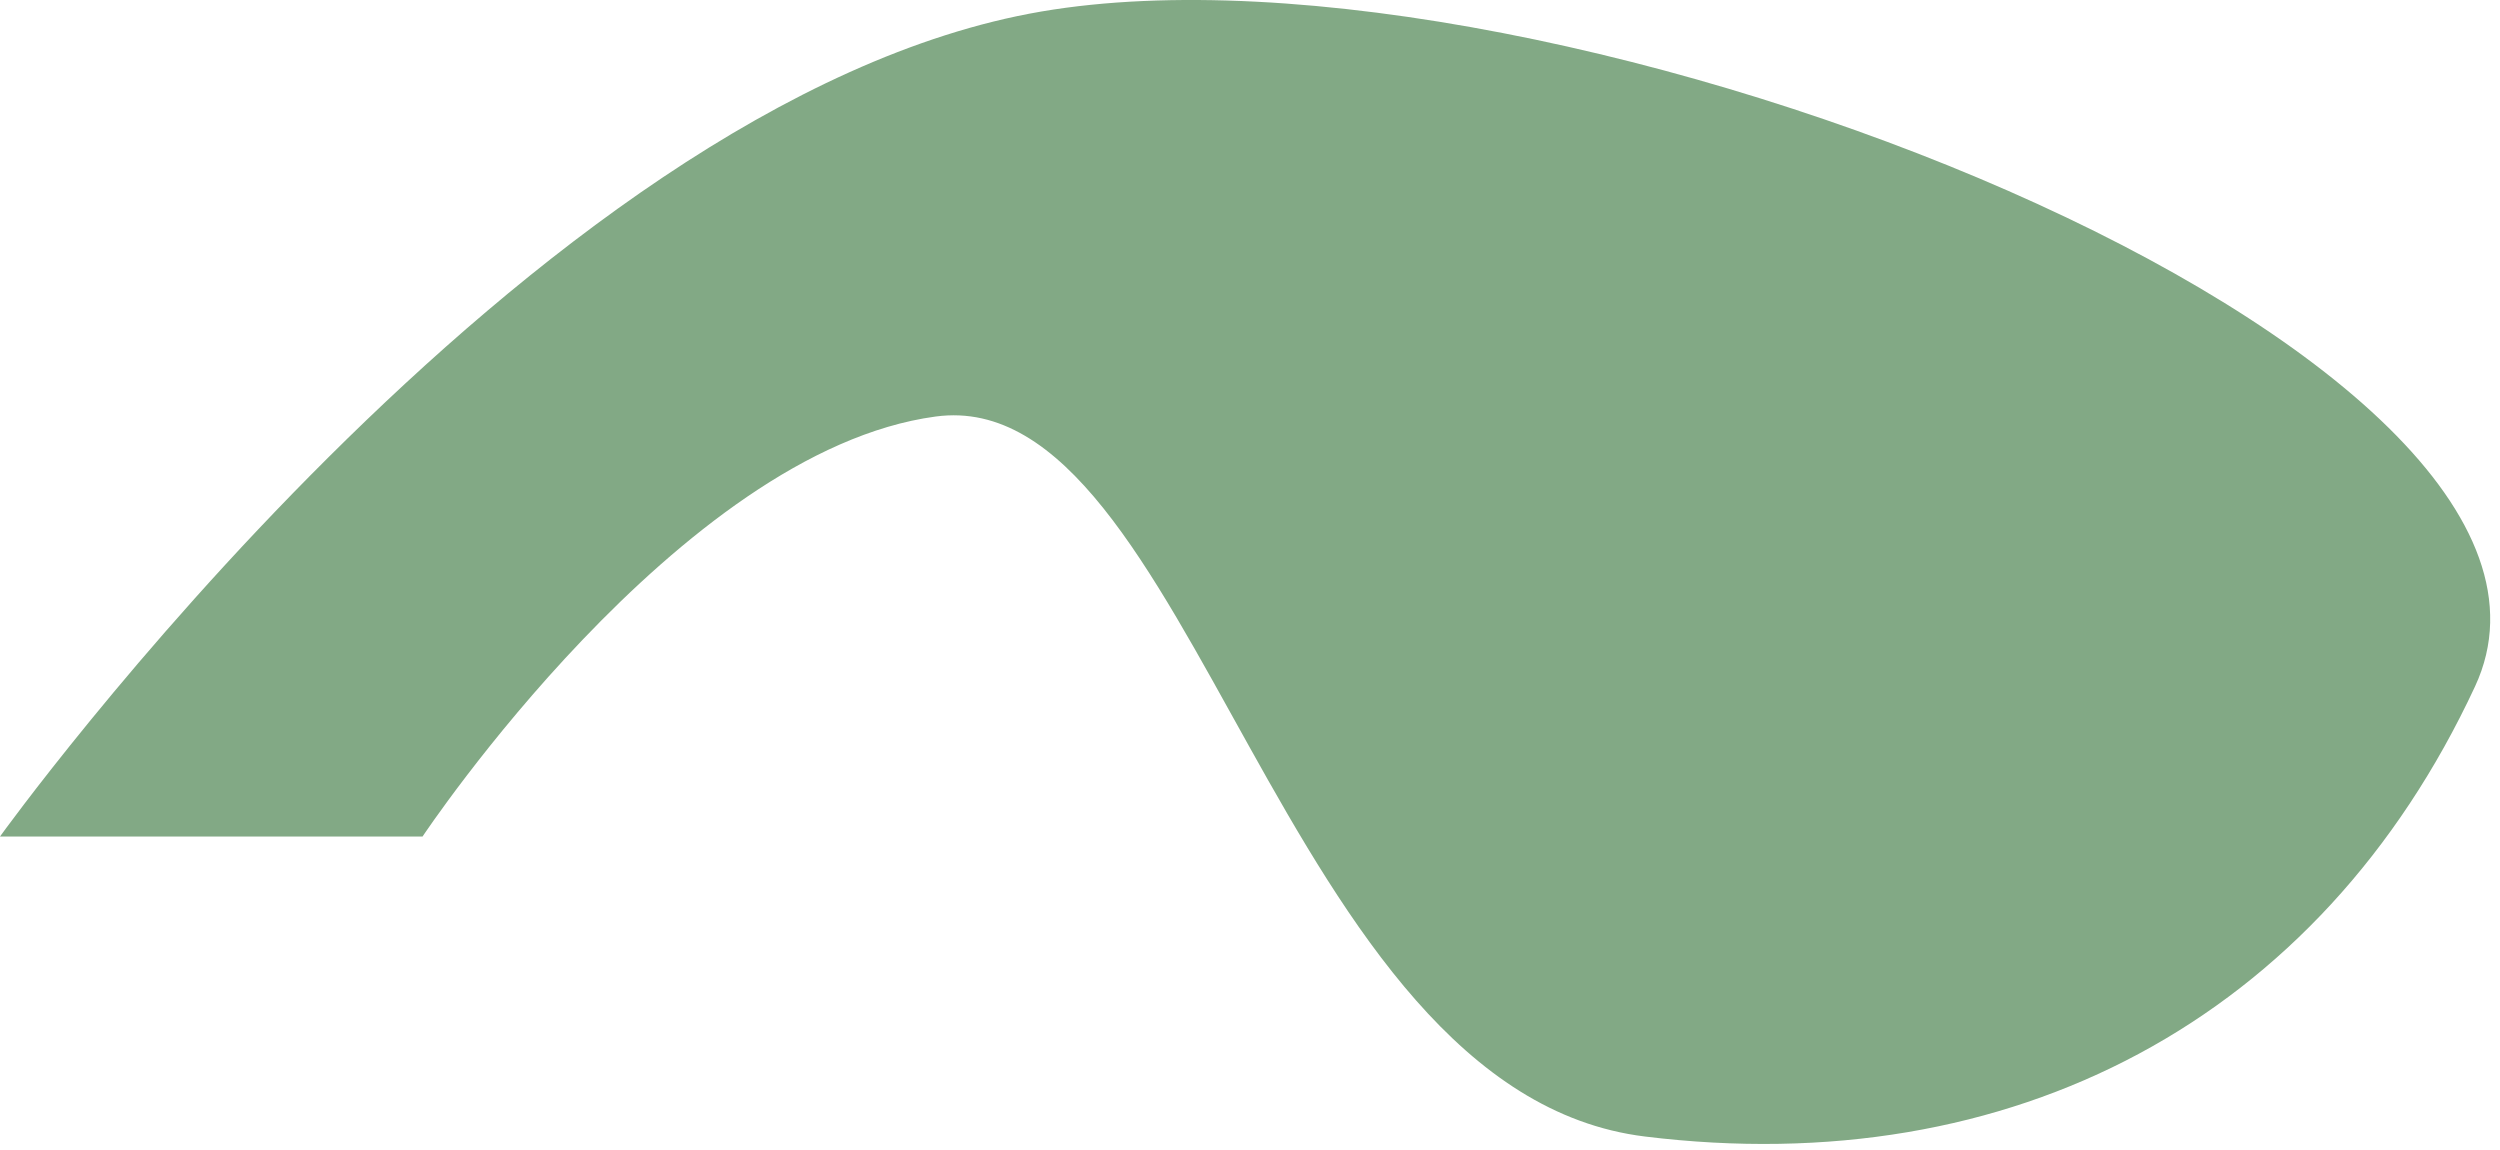
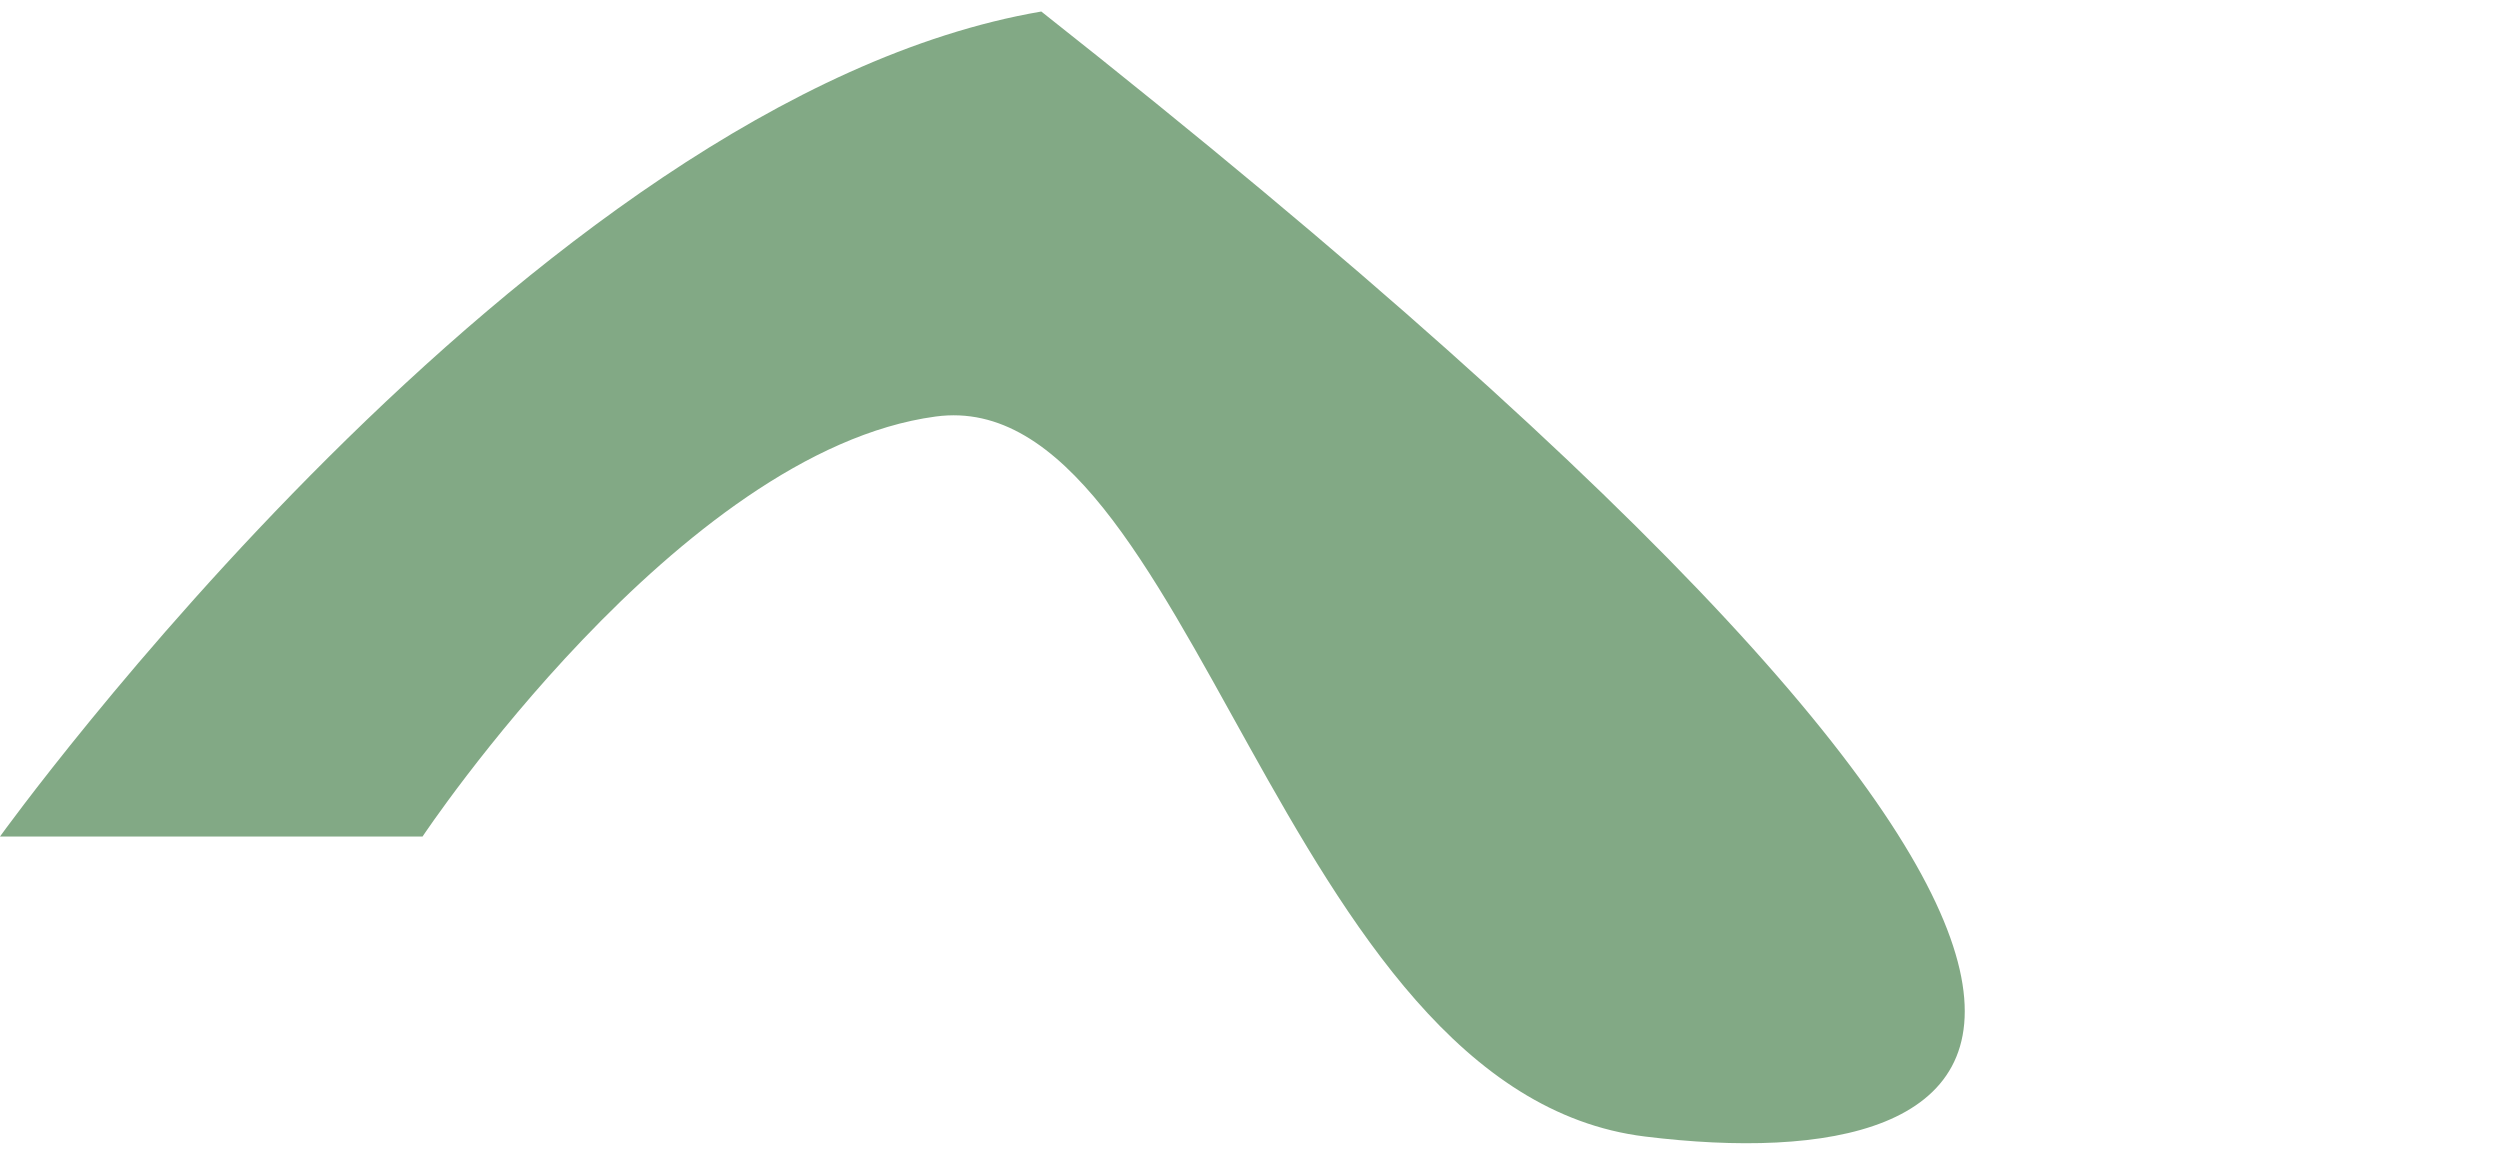
<svg xmlns="http://www.w3.org/2000/svg" width="100" height="46" viewBox="0 0 100 46" fill="none">
-   <path d="M16.902 33.461H0C0 33.461 21.197 3.961 41.652 0.461C62.108 -3.038 105.225 14.091 99 27.461C92.775 40.832 80.437 47.263 65.799 45.461C51.16 43.66 47.692 15.28 37.427 16.661C27.161 18.042 16.902 33.461 16.902 33.461Z" fill="#82A985" />
+   <path d="M16.902 33.461H0C0 33.461 21.197 3.961 41.652 0.461C92.775 40.832 80.437 47.263 65.799 45.461C51.16 43.66 47.692 15.28 37.427 16.661C27.161 18.042 16.902 33.461 16.902 33.461Z" fill="#82A985" />
</svg>